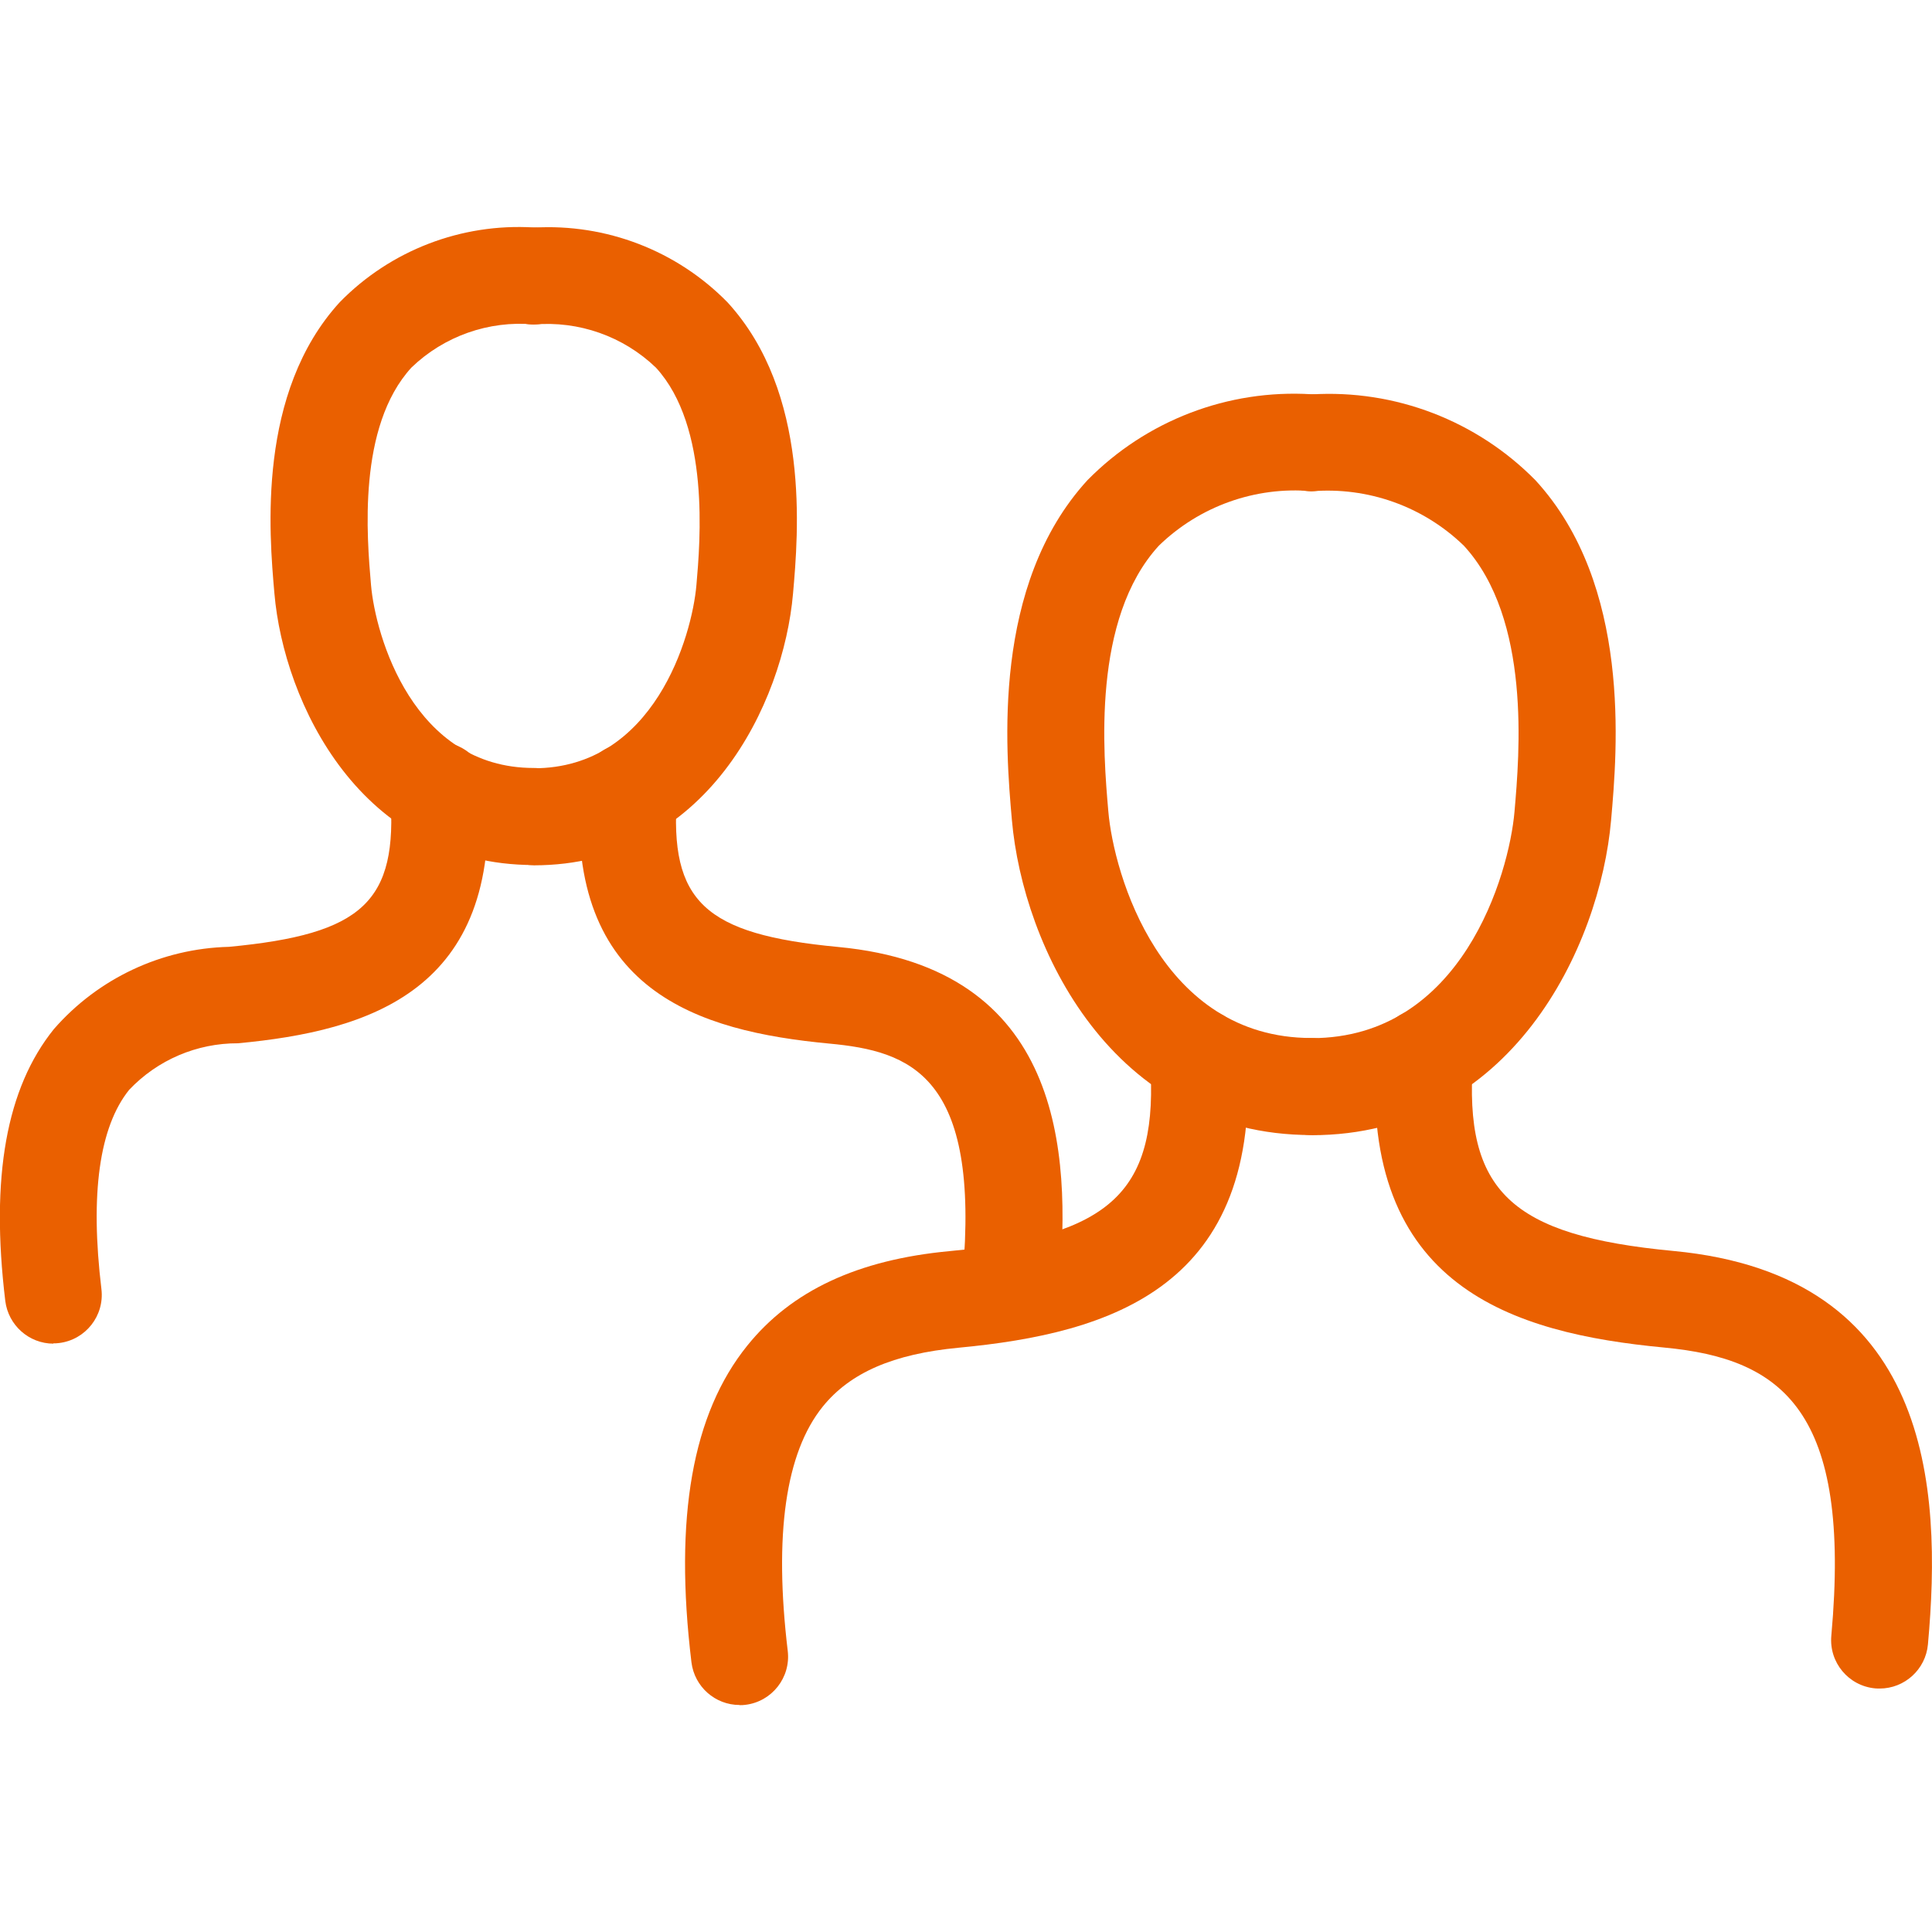
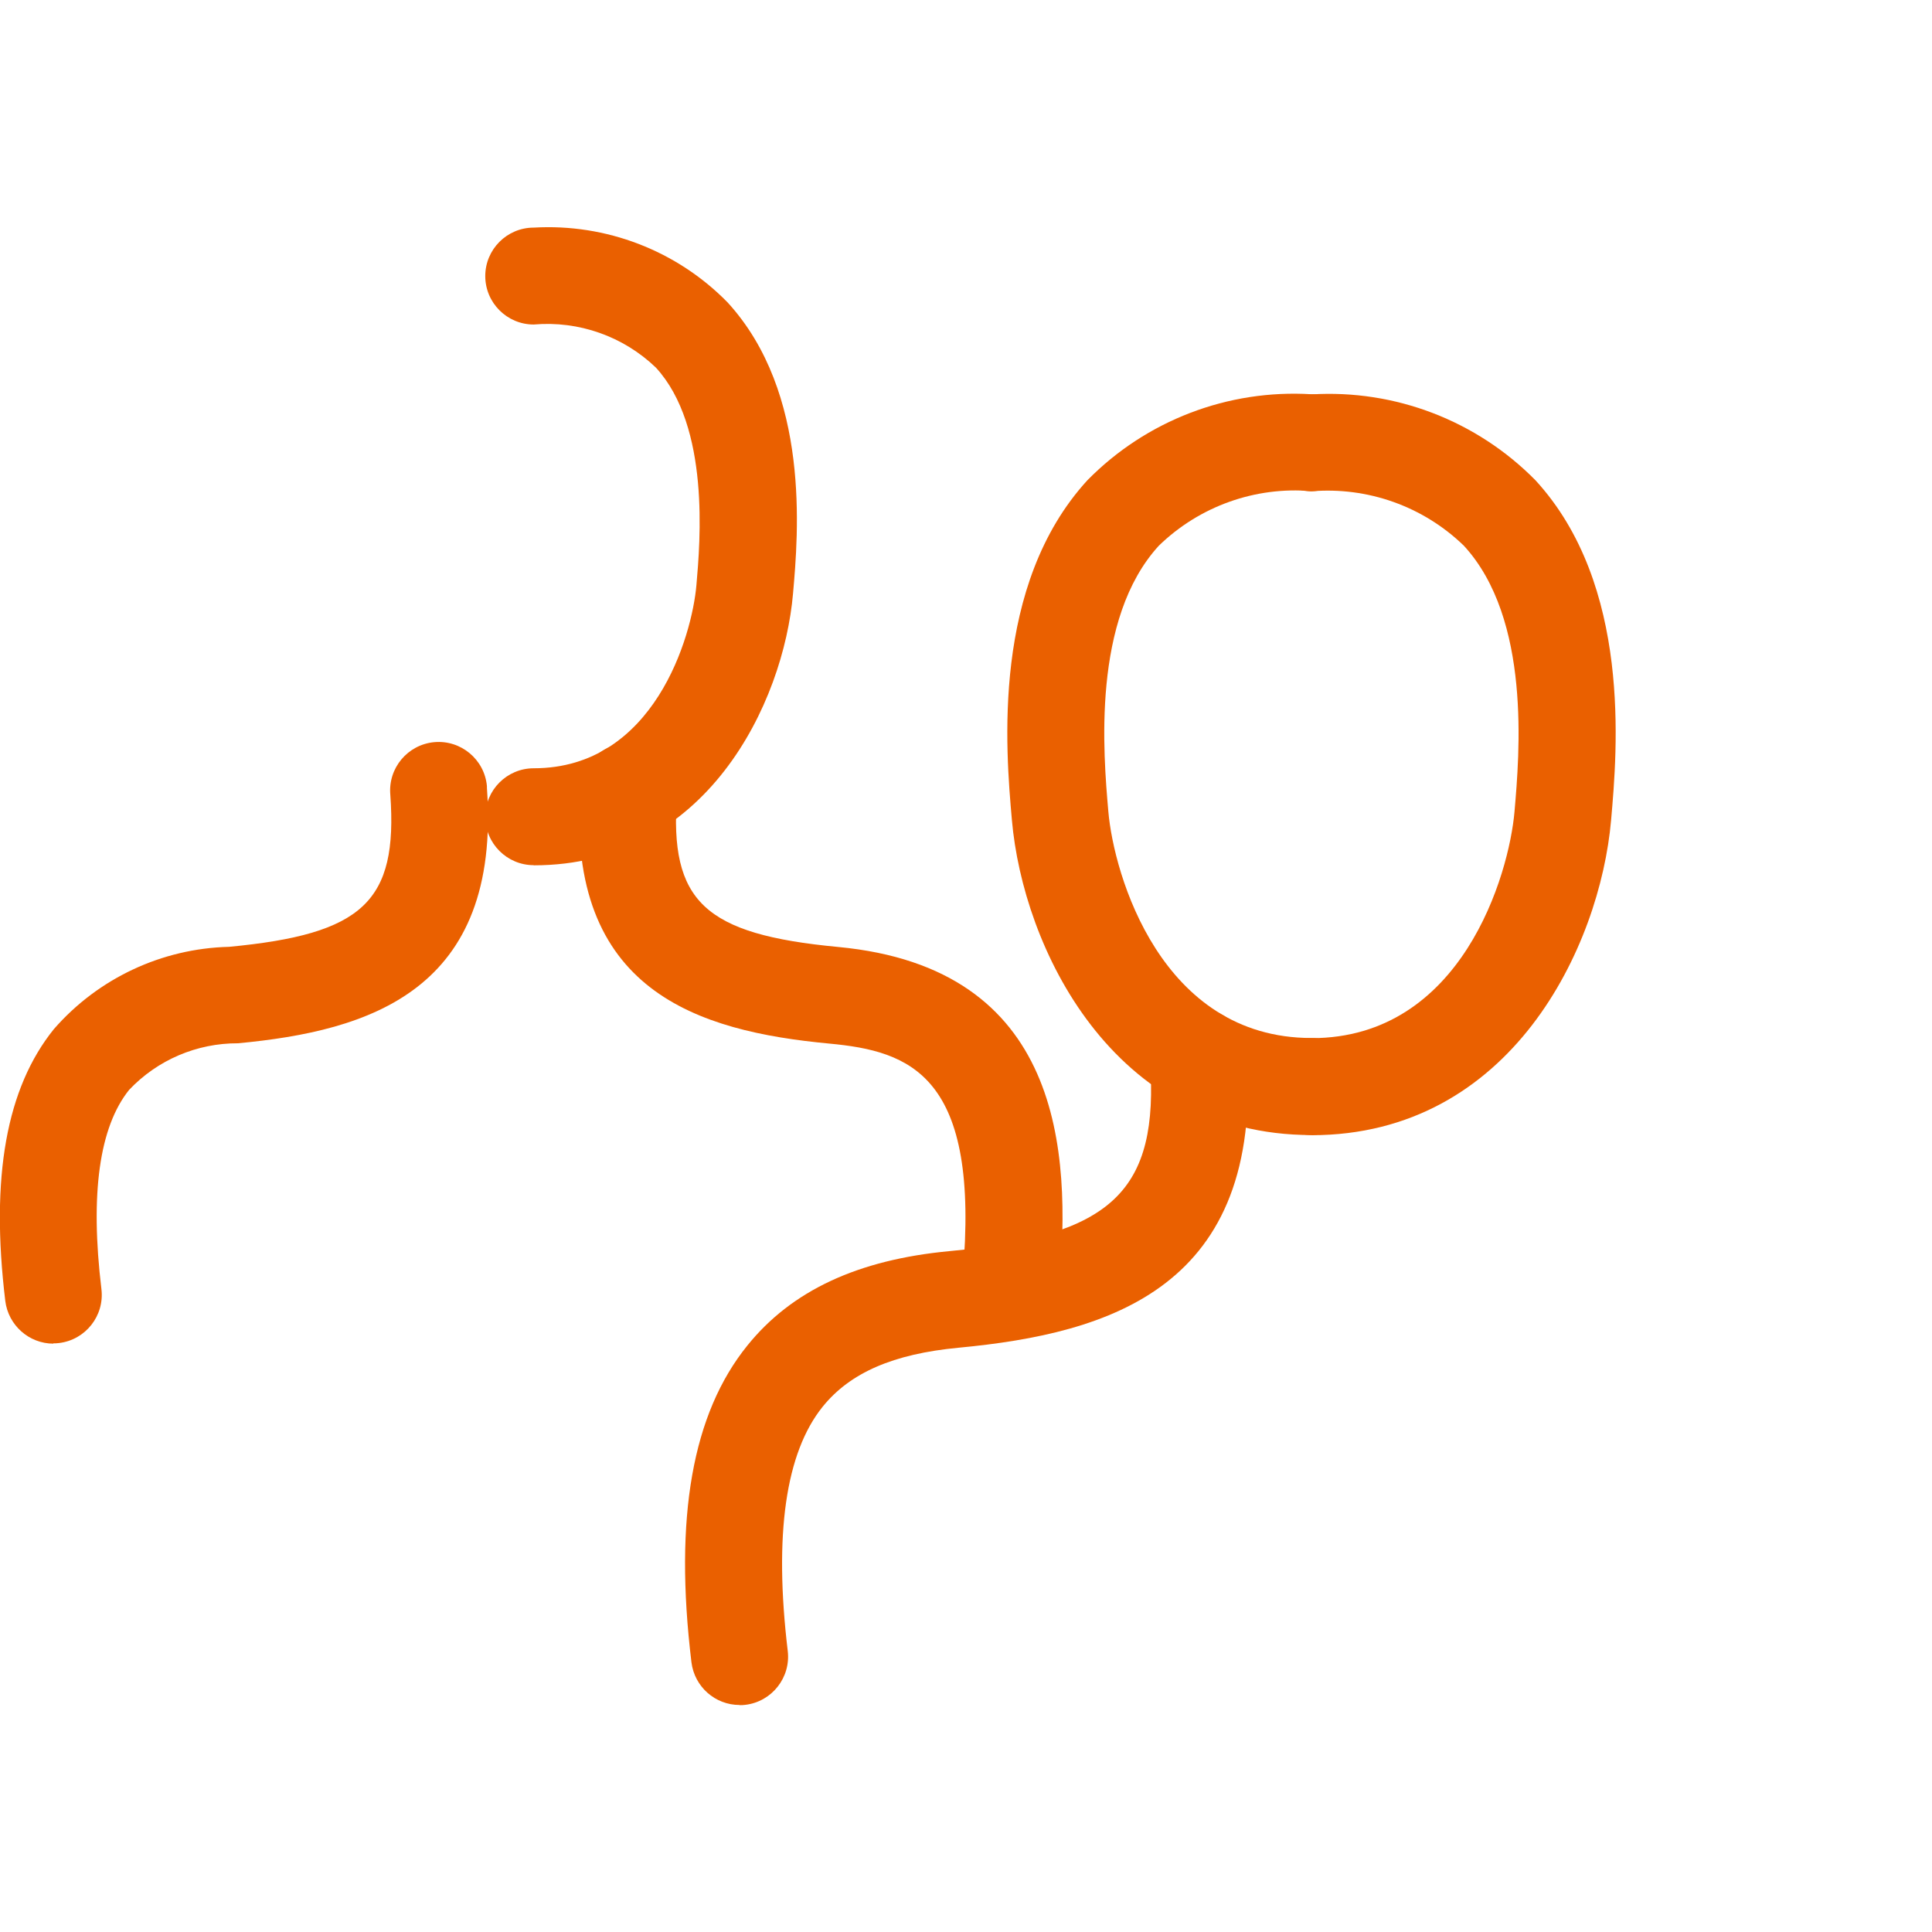
<svg xmlns="http://www.w3.org/2000/svg" id="_レイヤー_1" viewBox="0 0 128 128">
  <defs>
    <style>.cls-1{fill:#ea6000;stroke-width:0px;}</style>
  </defs>
  <path class="cls-1" d="m86.89,75.2c-13.24,0-19.12-12.49-19.85-20.88-.41-4.65-1.36-15.56,5.01-22.51,3.89-3.95,9.3-6.03,14.84-5.69,1.77,0,3.21,1.44,3.21,3.21s-1.44,3.21-3.21,3.21c-3.73-.32-7.42,1-10.11,3.61-4.46,4.86-3.68,13.8-3.35,17.61.36,4.18,3.49,15.01,13.45,15.01,1.77,0,3.21,1.44,3.21,3.21s-1.44,3.21-3.21,3.21Z" />
  <path class="cls-1" d="m86.89,75.2c-1.77,0-3.21-1.44-3.21-3.21s1.44-3.21,3.21-3.21c9.96,0,13.09-10.84,13.45-15.01.33-3.81,1.11-12.75-3.35-17.61-2.69-2.61-6.37-3.92-10.1-3.61-1.77,0-3.21-1.44-3.21-3.21s1.44-3.21,3.21-3.21c5.54-.34,10.95,1.74,14.84,5.69,6.37,6.94,5.42,17.85,5.01,22.51-.73,8.39-6.62,20.88-19.85,20.88Zm-37.89,37.76c-1.62,0-2.99-1.21-3.19-2.83-1.16-9.6.06-16.47,3.7-20.98,2.93-3.64,7.32-5.69,13.4-6.26,10.79-1.02,13.89-3.97,13.28-12.64-.13-1.77,1.21-3.31,2.98-3.43s3.31,1.21,3.43,2.98c1.09,15.48-9.03,18.54-19.09,19.49-4.32.41-7.18,1.65-9,3.9-2.47,3.06-3.24,8.5-2.32,16.19.21,1.76-1.05,3.36-2.81,3.57-.13.02-.25.02-.38.02Z" />
-   <path class="cls-1" d="m124.54,111.87c-.1,0-.2,0-.3-.01-1.77-.16-3.07-1.72-2.91-3.49,0,0,0,0,0,0,1.35-14.9-3.23-18.35-11.06-19.09-10.05-.95-20.18-4.01-19.09-19.49.13-1.77,1.66-3.1,3.43-2.98s3.1,1.66,2.98,3.43h0c-.61,8.67,2.49,11.62,13.28,12.64,17.09,1.61,17.81,15.65,16.86,26.07-.15,1.65-1.54,2.92-3.2,2.92ZM35.36,57.31c-11.46,0-16.56-10.76-17.18-18-.35-3.98-1.16-13.3,4.34-19.3,3.36-3.43,8.05-5.23,12.84-4.94,1.77,0,3.21,1.44,3.21,3.21s-1.44,3.21-3.21,3.21c-2.99-.26-5.94.78-8.1,2.86-3.59,3.92-2.95,11.26-2.68,14.4.29,3.38,2.8,12.13,10.78,12.13,1.77,0,3.21,1.44,3.21,3.21s-1.44,3.21-3.21,3.21Z" />
  <path class="cls-1" d="m35.36,57.32c-1.77,0-3.21-1.44-3.21-3.21s1.44-3.21,3.21-3.21c7.98,0,10.49-8.76,10.78-12.14.25-2.87.91-10.48-2.68-14.4-2.16-2.08-5.12-3.12-8.1-2.86-1.77,0-3.21-1.44-3.21-3.21s1.44-3.21,3.21-3.21c4.79-.28,9.48,1.52,12.84,4.95,5.5,6,4.69,15.32,4.34,19.3-.63,7.24-5.72,18-17.18,18h0Z" />
  <path class="cls-1" d="m3.54,89.02c-1.62,0-2.99-1.22-3.19-2.83-.99-8.21.07-14.1,3.22-18.01,2.93-3.36,7.14-5.34,11.6-5.45,8.89-.84,11.19-3,10.69-10.07-.16-1.77,1.15-3.33,2.91-3.49,1.77-.16,3.33,1.15,3.49,2.91,0,.04,0,.08,0,.12.96,13.45-7.8,16.1-16.49,16.92-2.73-.01-5.33,1.1-7.21,3.08-1.98,2.46-2.6,6.9-1.84,13.21.21,1.76-1.05,3.36-2.81,3.57-.13.02-.26.02-.38.02h0Zm63.44-.91c-.1,0-.2,0-.3-.01-1.77-.16-3.07-1.72-2.91-3.49,1.22-13.41-3.48-14.97-8.83-15.47-8.69-.82-17.44-3.47-16.5-16.92.12-1.77,1.66-3.1,3.43-2.98,1.77.12,3.1,1.66,2.98,3.43-.5,7.06,1.8,9.23,10.69,10.07,14.81,1.4,15.44,13.48,14.63,22.45-.15,1.65-1.54,2.92-3.2,2.92Z" />
</svg>